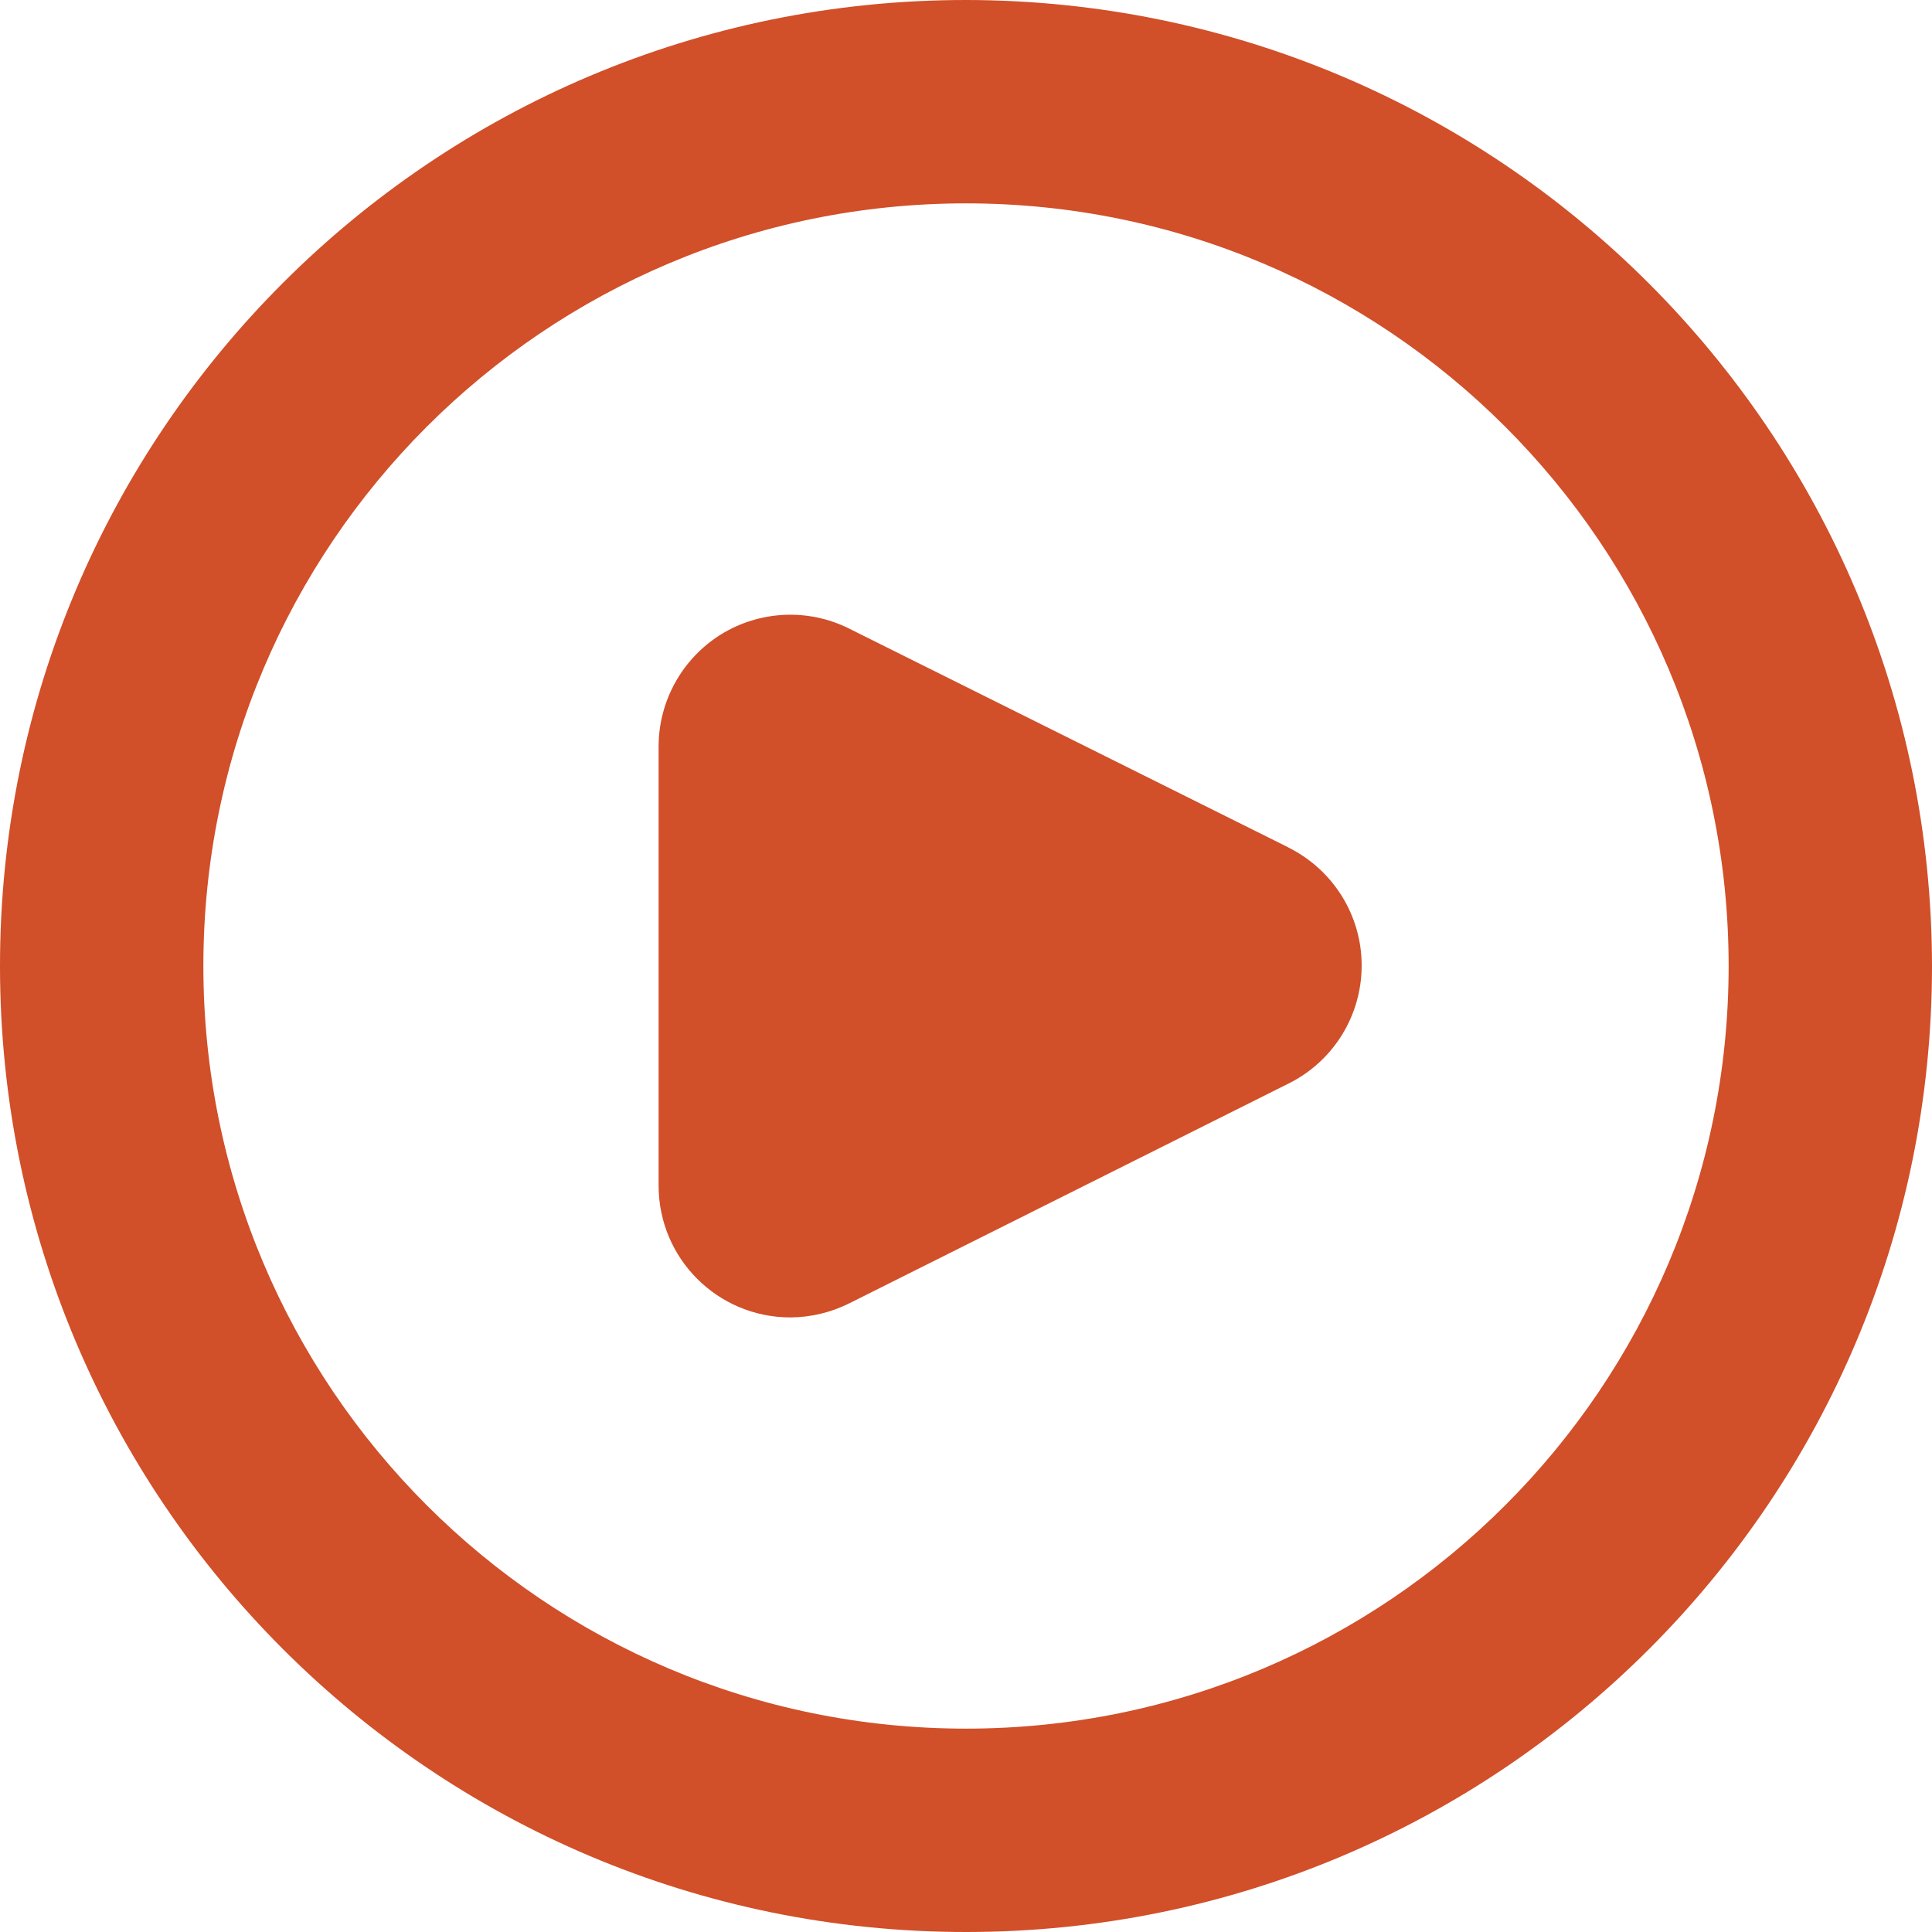
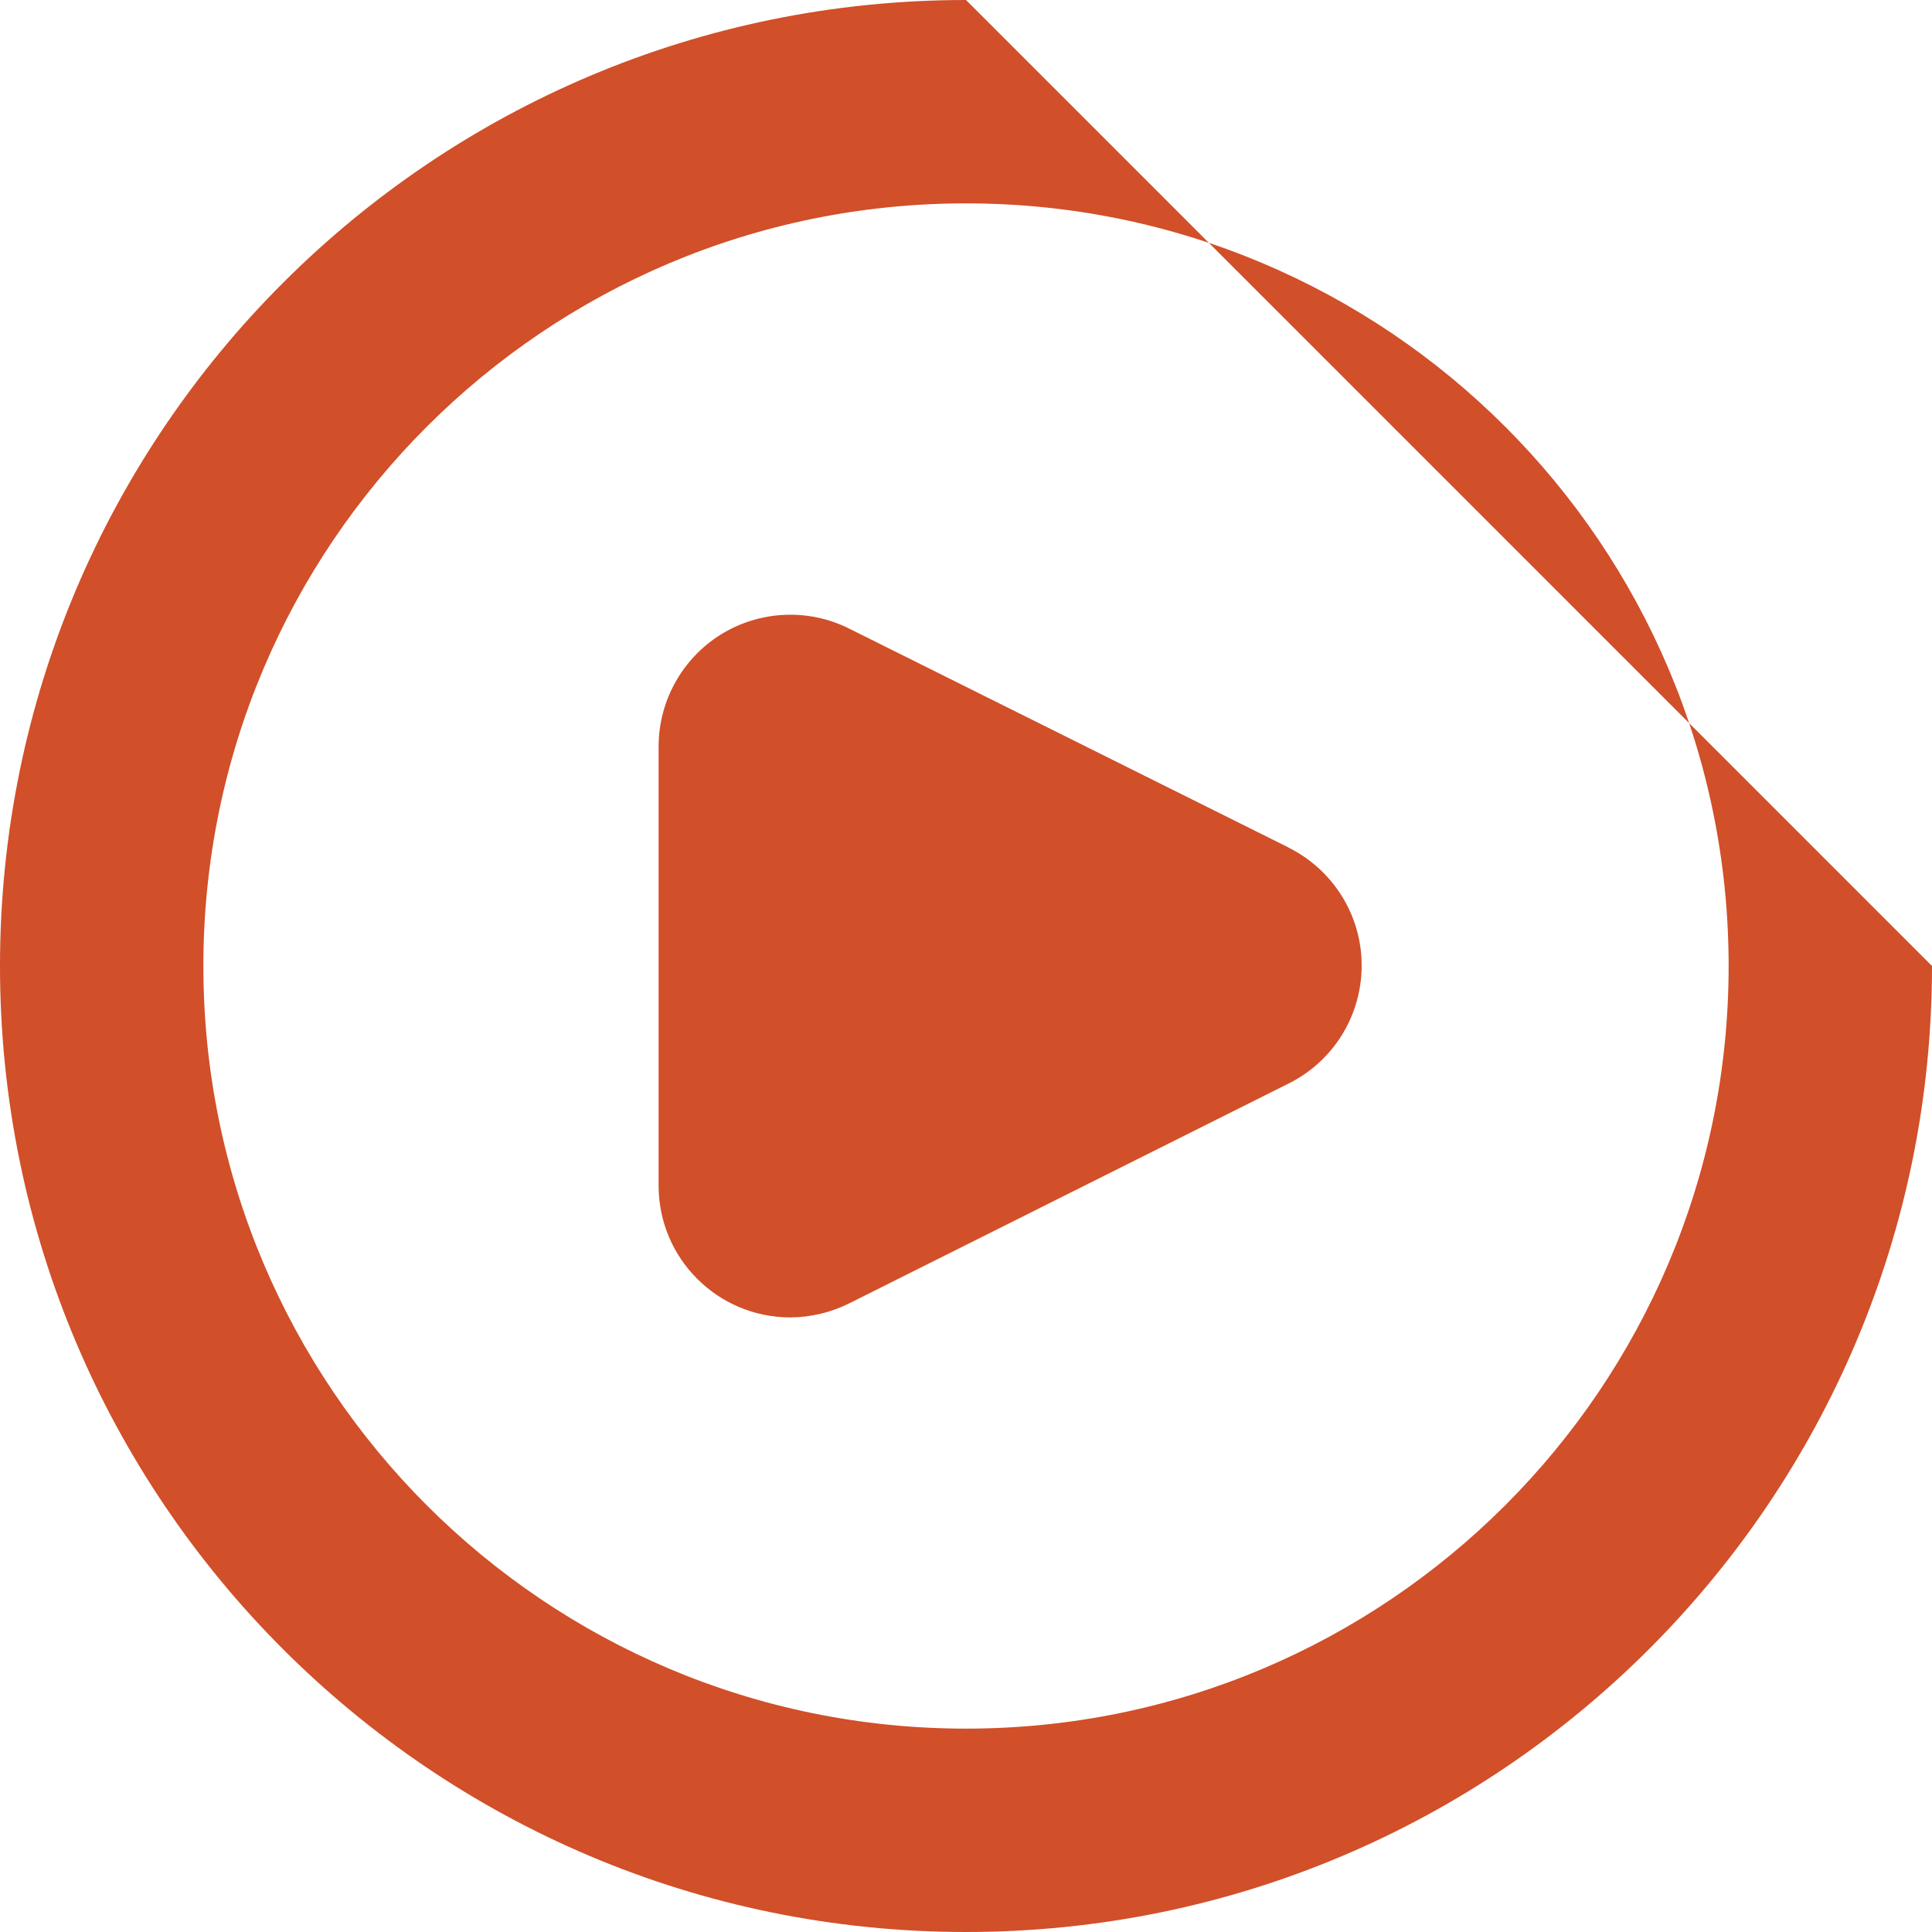
<svg xmlns="http://www.w3.org/2000/svg" width="19" height="19" viewBox="0 0 19 19">
  <g fill="none" fill-rule="evenodd">
    <g fill="#D14F29" fill-rule="nonzero">
-       <path d="M9.5 0C4.253 0 0 4.253 0 9.5S4.253 19 9.5 19 19 14.747 19 9.5C18.994 4.256 14.744.006 9.5 0zm0 17C5.358 17 2 13.642 2 9.5 2 5.358 5.358 2 9.5 2 13.642 2 17 5.358 17 9.5c0 4.142-3.358 7.5-7.5 7.5zm3.171-8.666L8.347 6.18c-.401-.199-.877-.176-1.258.06-.38.237-.612.654-.612 1.102v4.318c0 .716.58 1.296 1.296 1.296.201-.001.4-.049.58-.139l4.323-2.163c.44-.22.716-.67.715-1.16 0-.492-.28-.94-.72-1.159z" transform="translate(-1007 -98) translate(1007 98)" />
+       <path d="M9.5 0C4.253 0 0 4.253 0 9.5S4.253 19 9.5 19 19 14.747 19 9.5zm0 17C5.358 17 2 13.642 2 9.5 2 5.358 5.358 2 9.5 2 13.642 2 17 5.358 17 9.5c0 4.142-3.358 7.5-7.5 7.5zm3.171-8.666L8.347 6.18c-.401-.199-.877-.176-1.258.06-.38.237-.612.654-.612 1.102v4.318c0 .716.58 1.296 1.296 1.296.201-.001.4-.049.58-.139l4.323-2.163c.44-.22.716-.67.715-1.16 0-.492-.28-.94-.72-1.159z" transform="translate(-1007 -98) translate(1007 98)" />
    </g>
  </g>
</svg>